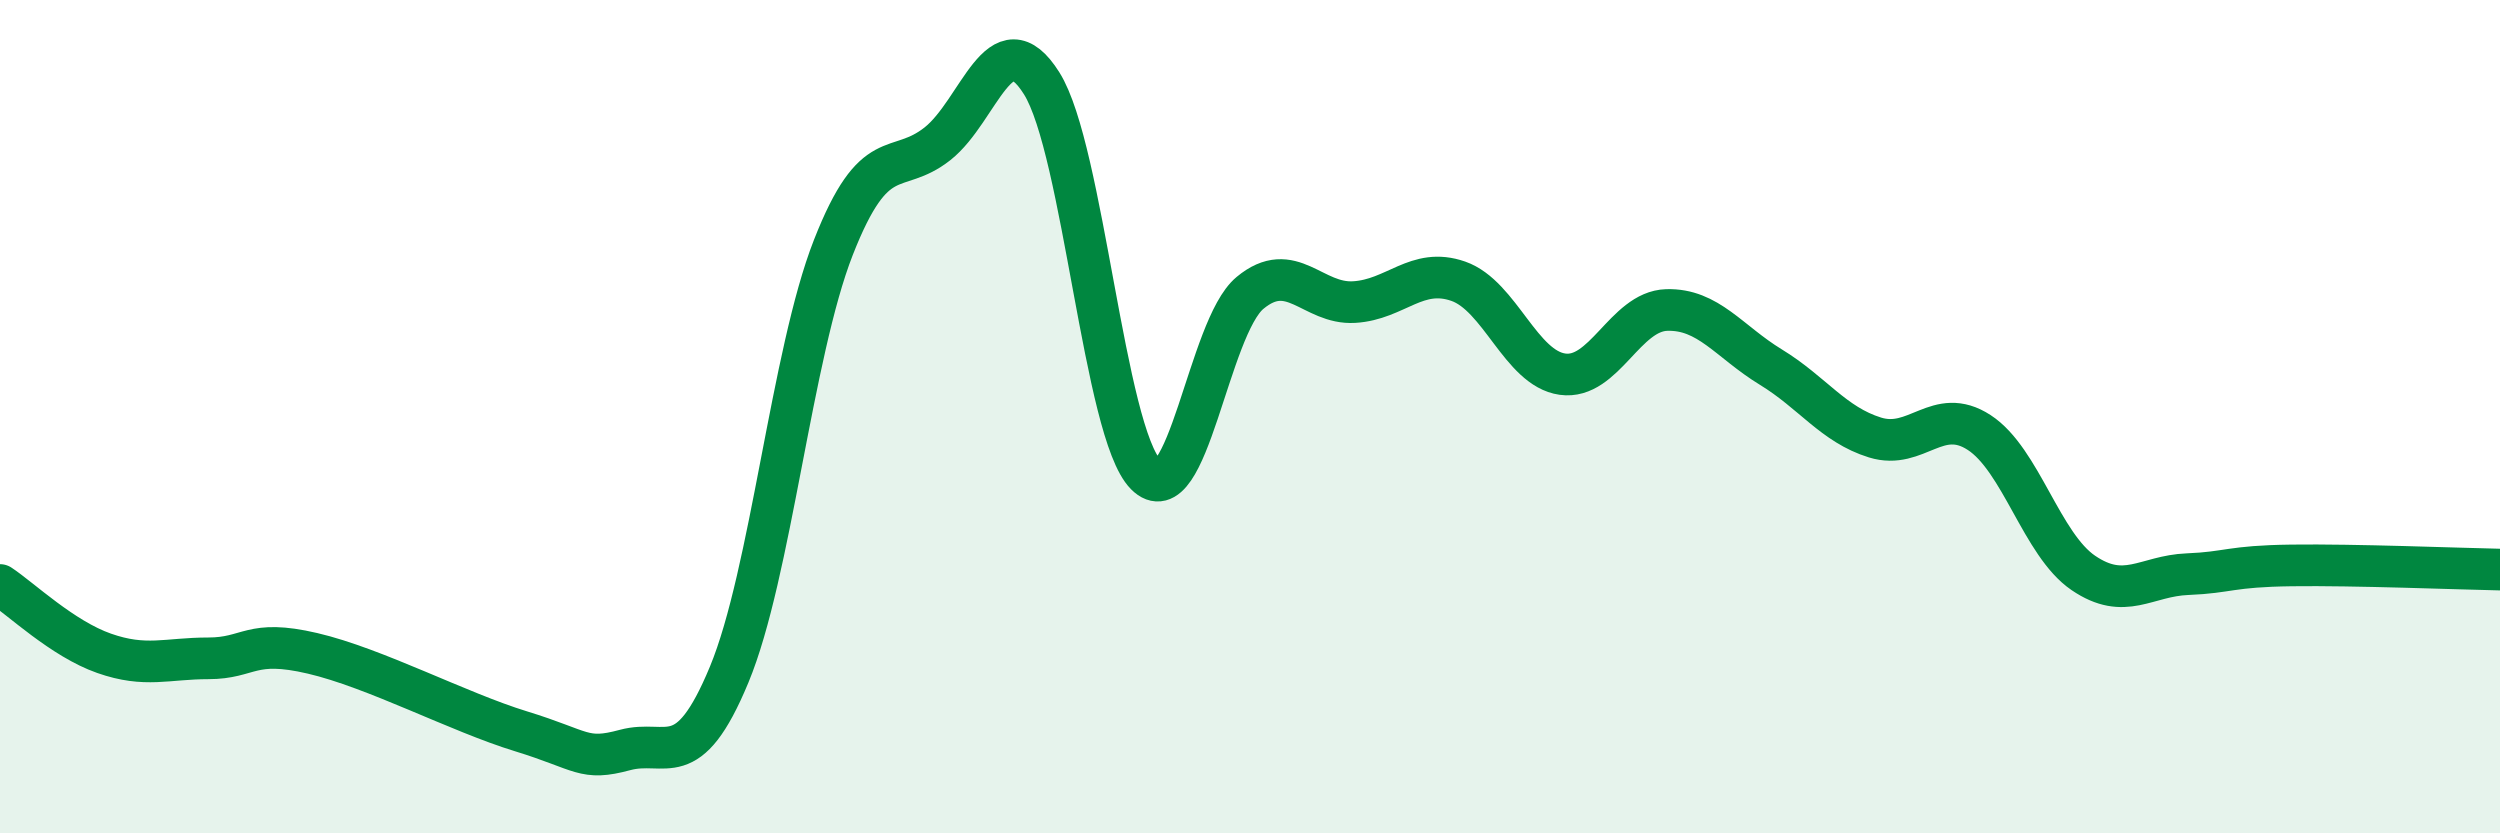
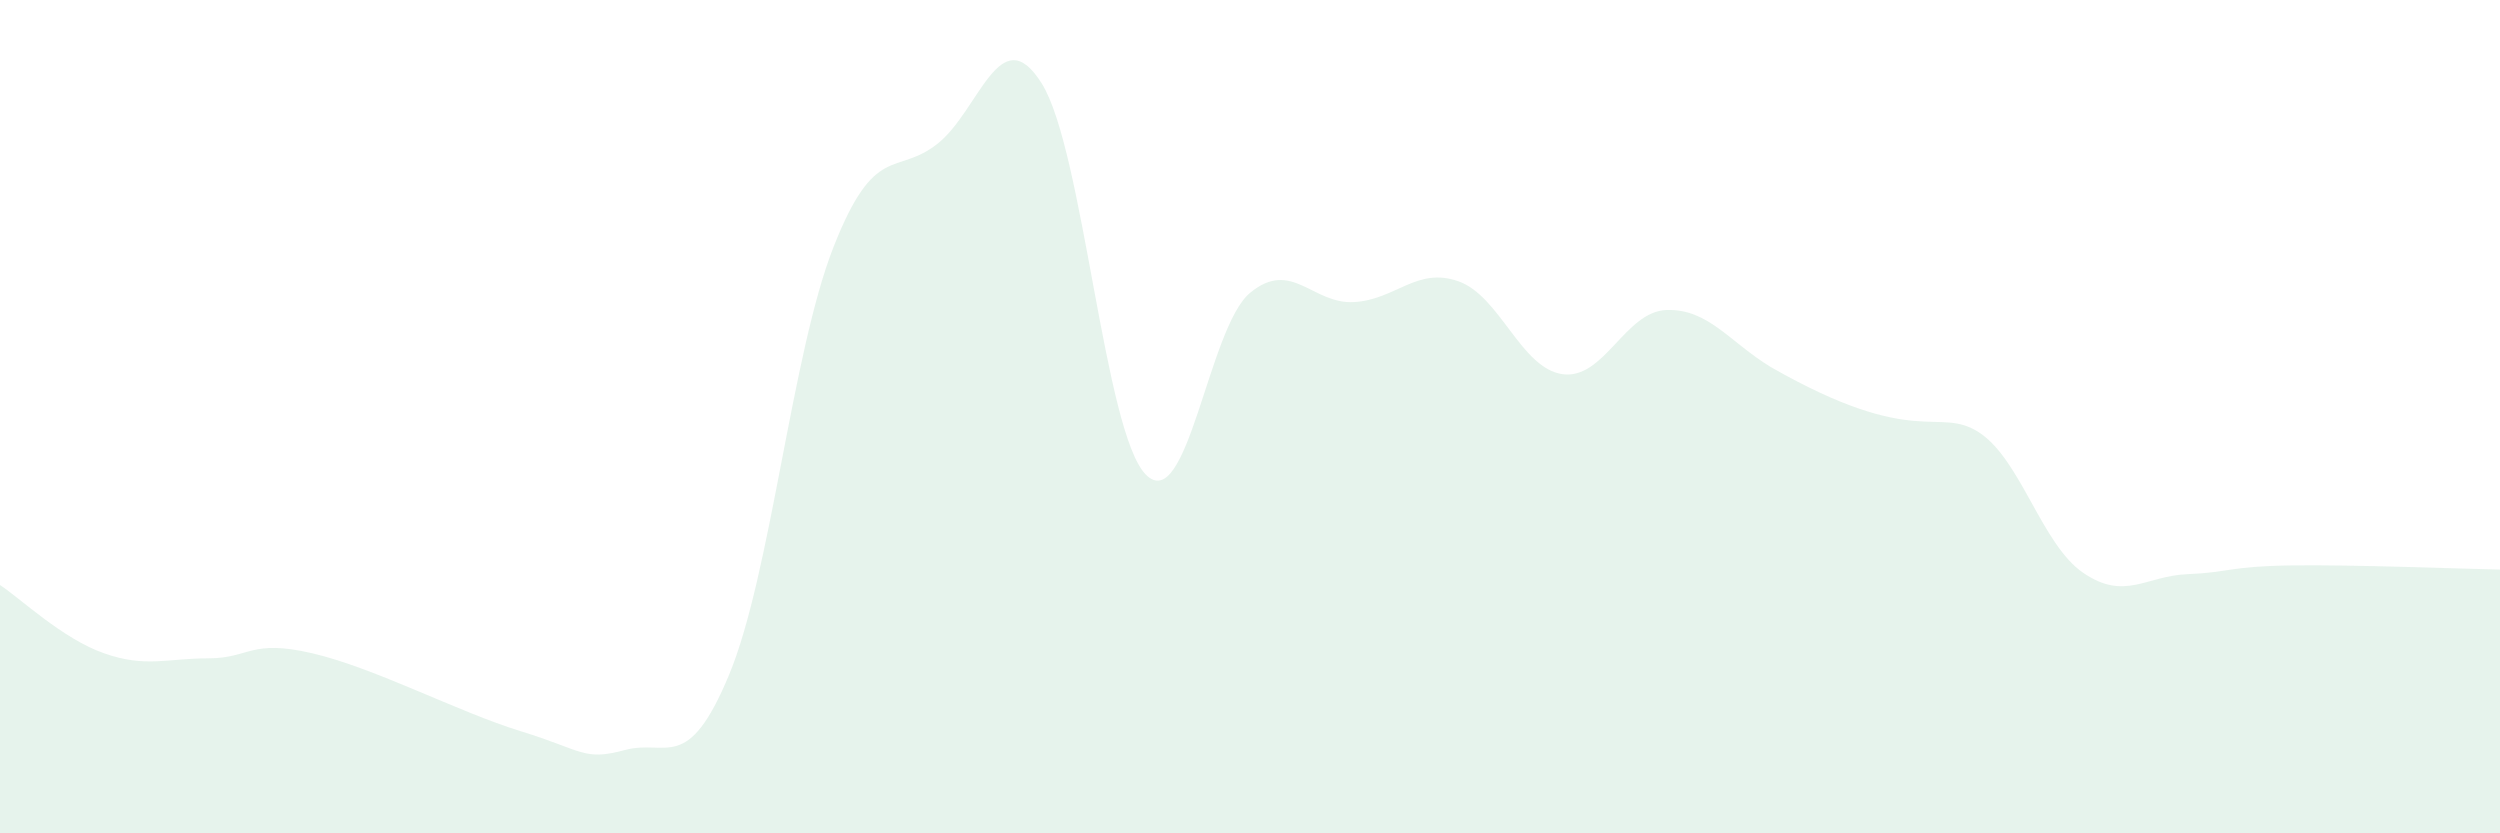
<svg xmlns="http://www.w3.org/2000/svg" width="60" height="20" viewBox="0 0 60 20">
-   <path d="M 0,14.04 C 0.5,14.37 1.5,15.33 2.5,15.68 C 3.5,16.03 4,15.8 5,15.8 C 6,15.8 6,15.33 7.5,15.68 C 9,16.03 11,17.09 12.5,17.55 C 14,18.01 14,18.27 15,18 C 16,17.73 16.5,18.6 17.5,16.19 C 18.5,13.78 19,8.49 20,5.94 C 21,3.39 21.5,4.24 22.5,3.45 C 23.5,2.66 24,0.41 25,2 C 26,3.59 26.5,10.38 27.5,11.39 C 28.5,12.4 29,7.86 30,7.03 C 31,6.2 31.5,7.31 32.5,7.25 C 33.5,7.19 34,6.4 35,6.75 C 36,7.1 36.5,8.84 37.5,8.98 C 38.5,9.12 39,7.47 40,7.44 C 41,7.41 41.5,8.2 42.5,8.81 C 43.5,9.42 44,10.19 45,10.5 C 46,10.81 46.5,9.73 47.5,10.38 C 48.5,11.03 49,13.07 50,13.75 C 51,14.43 51.5,13.82 52.5,13.78 C 53.5,13.74 53.5,13.59 55,13.57 C 56.5,13.55 59,13.65 60,13.67L60 20L0 20Z" fill="#008740" opacity="0.1" stroke-linecap="round" stroke-linejoin="round" />
-   <path d="M 0,14.04 C 0.5,14.37 1.5,15.33 2.5,15.68 C 3.5,16.03 4,15.8 5,15.8 C 6,15.8 6,15.33 7.5,15.68 C 9,16.03 11,17.09 12.5,17.55 C 14,18.01 14,18.27 15,18 C 16,17.73 16.5,18.6 17.5,16.19 C 18.5,13.78 19,8.49 20,5.94 C 21,3.39 21.5,4.24 22.5,3.45 C 23.5,2.66 24,0.41 25,2 C 26,3.59 26.5,10.38 27.5,11.39 C 28.5,12.4 29,7.86 30,7.03 C 31,6.2 31.5,7.31 32.5,7.25 C 33.5,7.19 34,6.4 35,6.75 C 36,7.1 36.5,8.84 37.5,8.98 C 38.5,9.12 39,7.47 40,7.44 C 41,7.41 41.5,8.2 42.5,8.81 C 43.5,9.42 44,10.19 45,10.5 C 46,10.81 46.5,9.73 47.5,10.38 C 48.5,11.03 49,13.07 50,13.75 C 51,14.43 51.5,13.82 52.5,13.78 C 53.5,13.74 53.5,13.59 55,13.57 C 56.5,13.55 59,13.65 60,13.67" stroke="#008740" stroke-width="1" fill="none" stroke-linecap="round" stroke-linejoin="round" />
+   <path d="M 0,14.04 C 0.5,14.37 1.5,15.33 2.5,15.68 C 3.5,16.03 4,15.8 5,15.8 C 6,15.8 6,15.33 7.5,15.68 C 9,16.03 11,17.09 12.5,17.55 C 14,18.01 14,18.27 15,18 C 16,17.73 16.5,18.6 17.5,16.19 C 18.5,13.78 19,8.49 20,5.94 C 21,3.39 21.5,4.24 22.5,3.45 C 23.5,2.66 24,0.41 25,2 C 26,3.59 26.5,10.38 27.5,11.39 C 28.5,12.4 29,7.86 30,7.03 C 31,6.2 31.5,7.31 32.5,7.25 C 33.5,7.19 34,6.4 35,6.75 C 36,7.1 36.5,8.84 37.5,8.98 C 38.5,9.12 39,7.47 40,7.44 C 41,7.41 41.5,8.2 42.5,8.81 C 46,10.81 46.5,9.73 47.5,10.38 C 48.5,11.03 49,13.07 50,13.75 C 51,14.43 51.5,13.82 52.5,13.78 C 53.5,13.74 53.5,13.59 55,13.57 C 56.5,13.55 59,13.65 60,13.67L60 20L0 20Z" fill="#008740" opacity="0.1" stroke-linecap="round" stroke-linejoin="round" />
</svg>